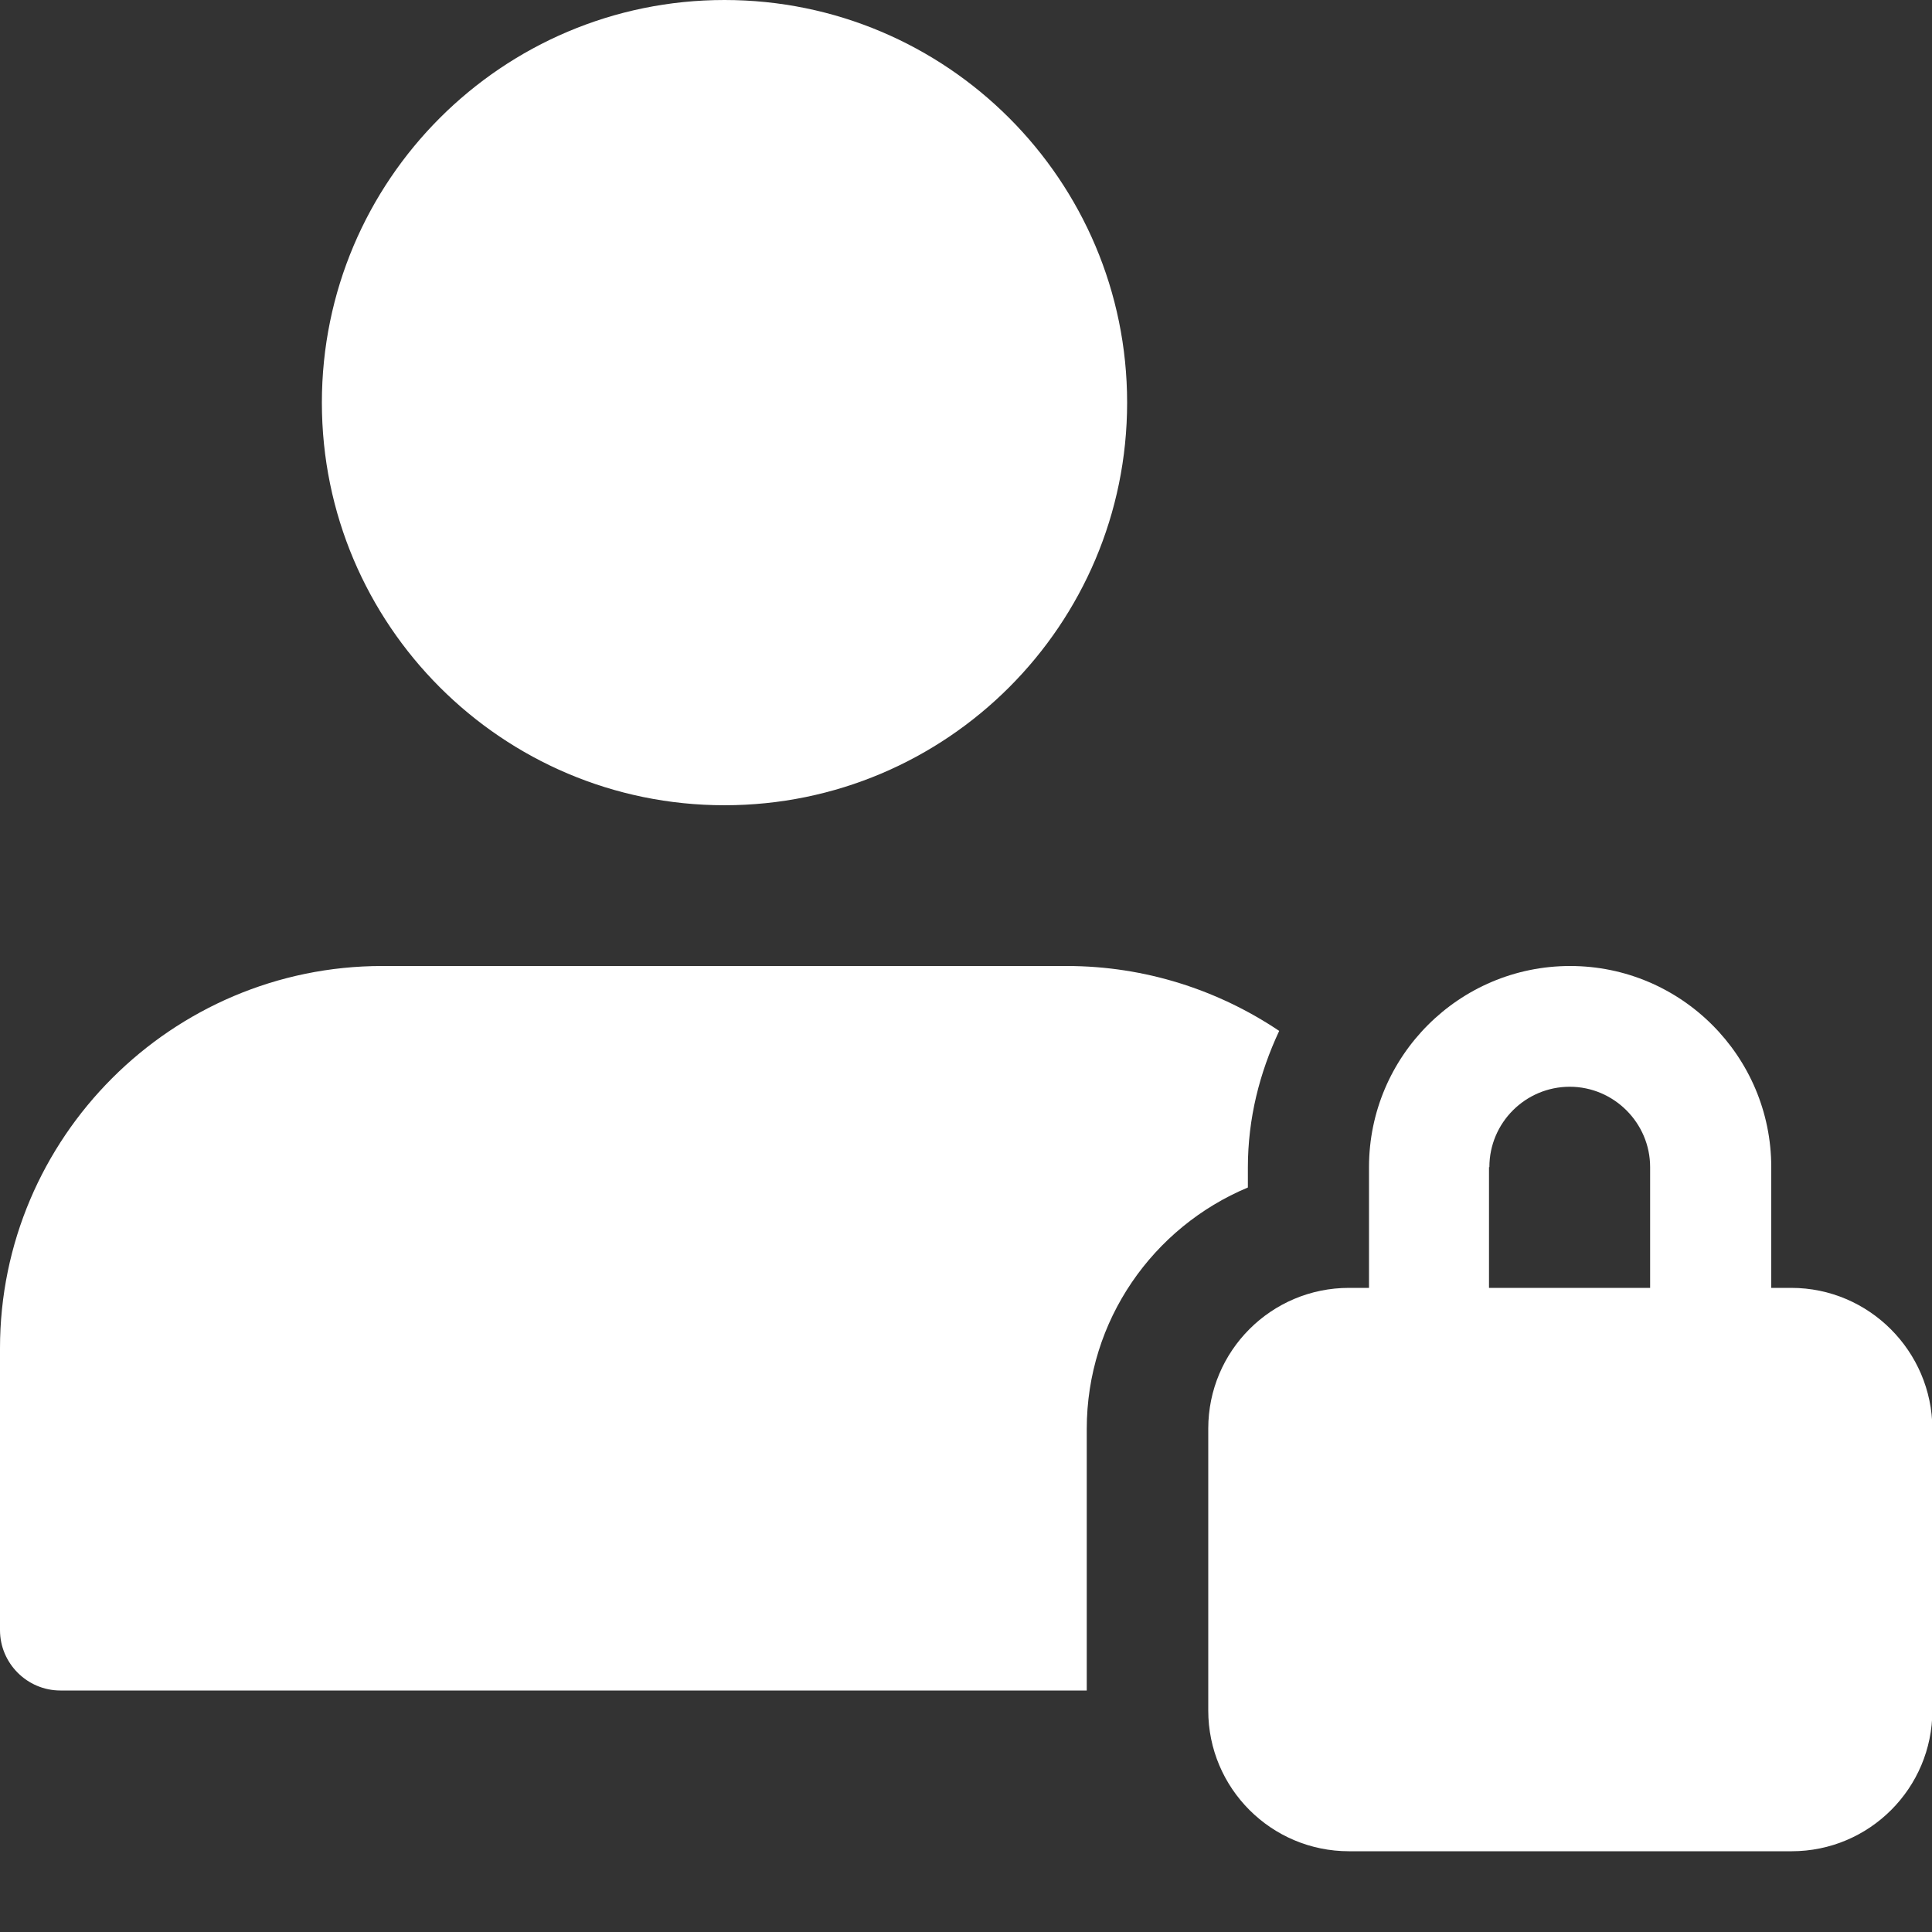
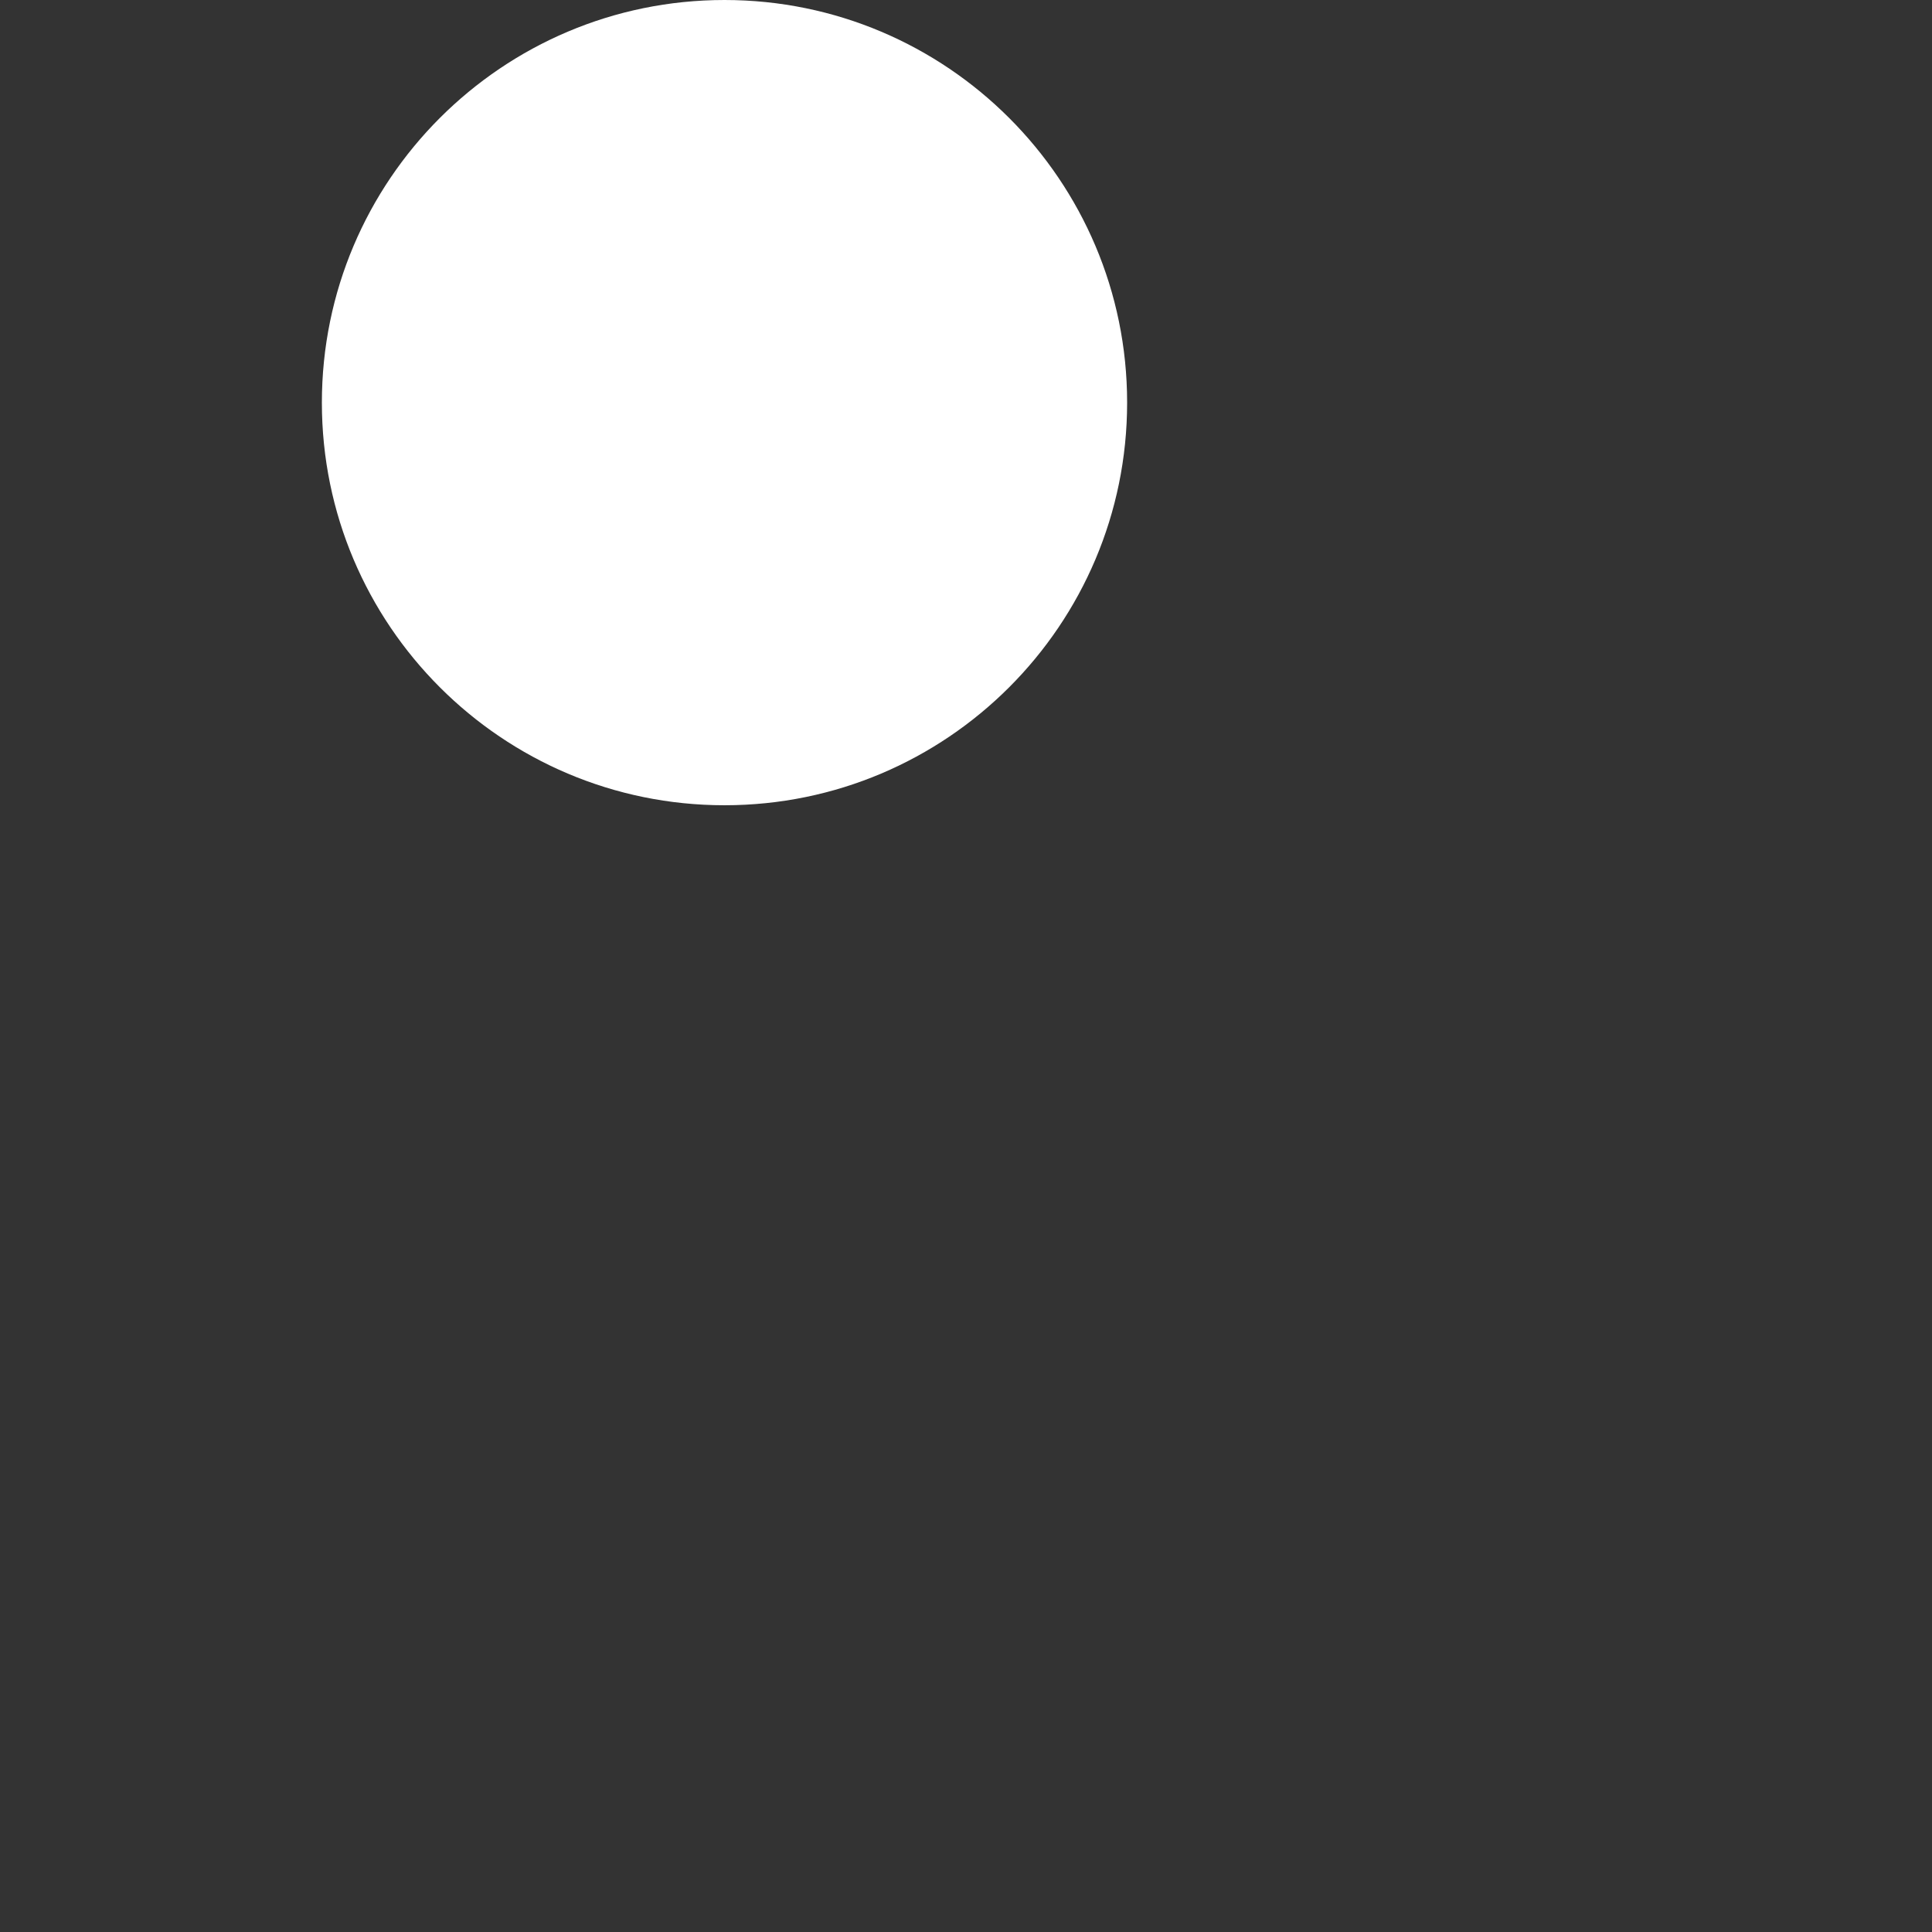
<svg xmlns="http://www.w3.org/2000/svg" version="1.1" id="Layer_1" x="0px" y="0px" viewBox="-139 51 512 512" style="enable-background:new -139 51 512 512;" xml:space="preserve">
  <rect x="-139" y="51" width="512" height="512" fill="#333333" stroke="none" />
  <style type="text/css">
	.st0{fill:#FFFFFF;}
</style>
-   <path class="st0" d="M335.7,392.3h-5.3v-32c0-29.4-23.9-53.3-53.3-53.3s-53.3,23.9-53.3,53.3v32h-5.3c-20.6,0-37.3,16.7-37.3,37.3  v74.7c0,20.6,16.7,37.3,37.3,37.3h117.3c20.6,0,37.3-16.7,37.3-37.3v-74.7C373,409.1,356.3,392.3,335.7,392.3z M255.7,360.3  c0-11.8,9.6-21.3,21.3-21.3s21.3,9.6,21.3,21.3v32h-42.7V360.3z" />
-   <path class="st0" d="M149,429.7c0-28.8,17.6-53.5,42.7-64v-5.3c0-13,3.1-25.1,8.3-36.2c-16.1-10.8-35.5-17.2-56.3-17.2H-37.7  C-93.5,307-139,352.5-139,408.3V483c0,8.8,7.2,16,16,16h272V429.7z" />
  <path class="st0" d="M159.7,157.7c0,58.9-47.8,106.7-106.7,106.7S-53.7,216.6-53.7,157.7S-5.9,51,53,51S159.7,98.8,159.7,157.7z" />
</svg>